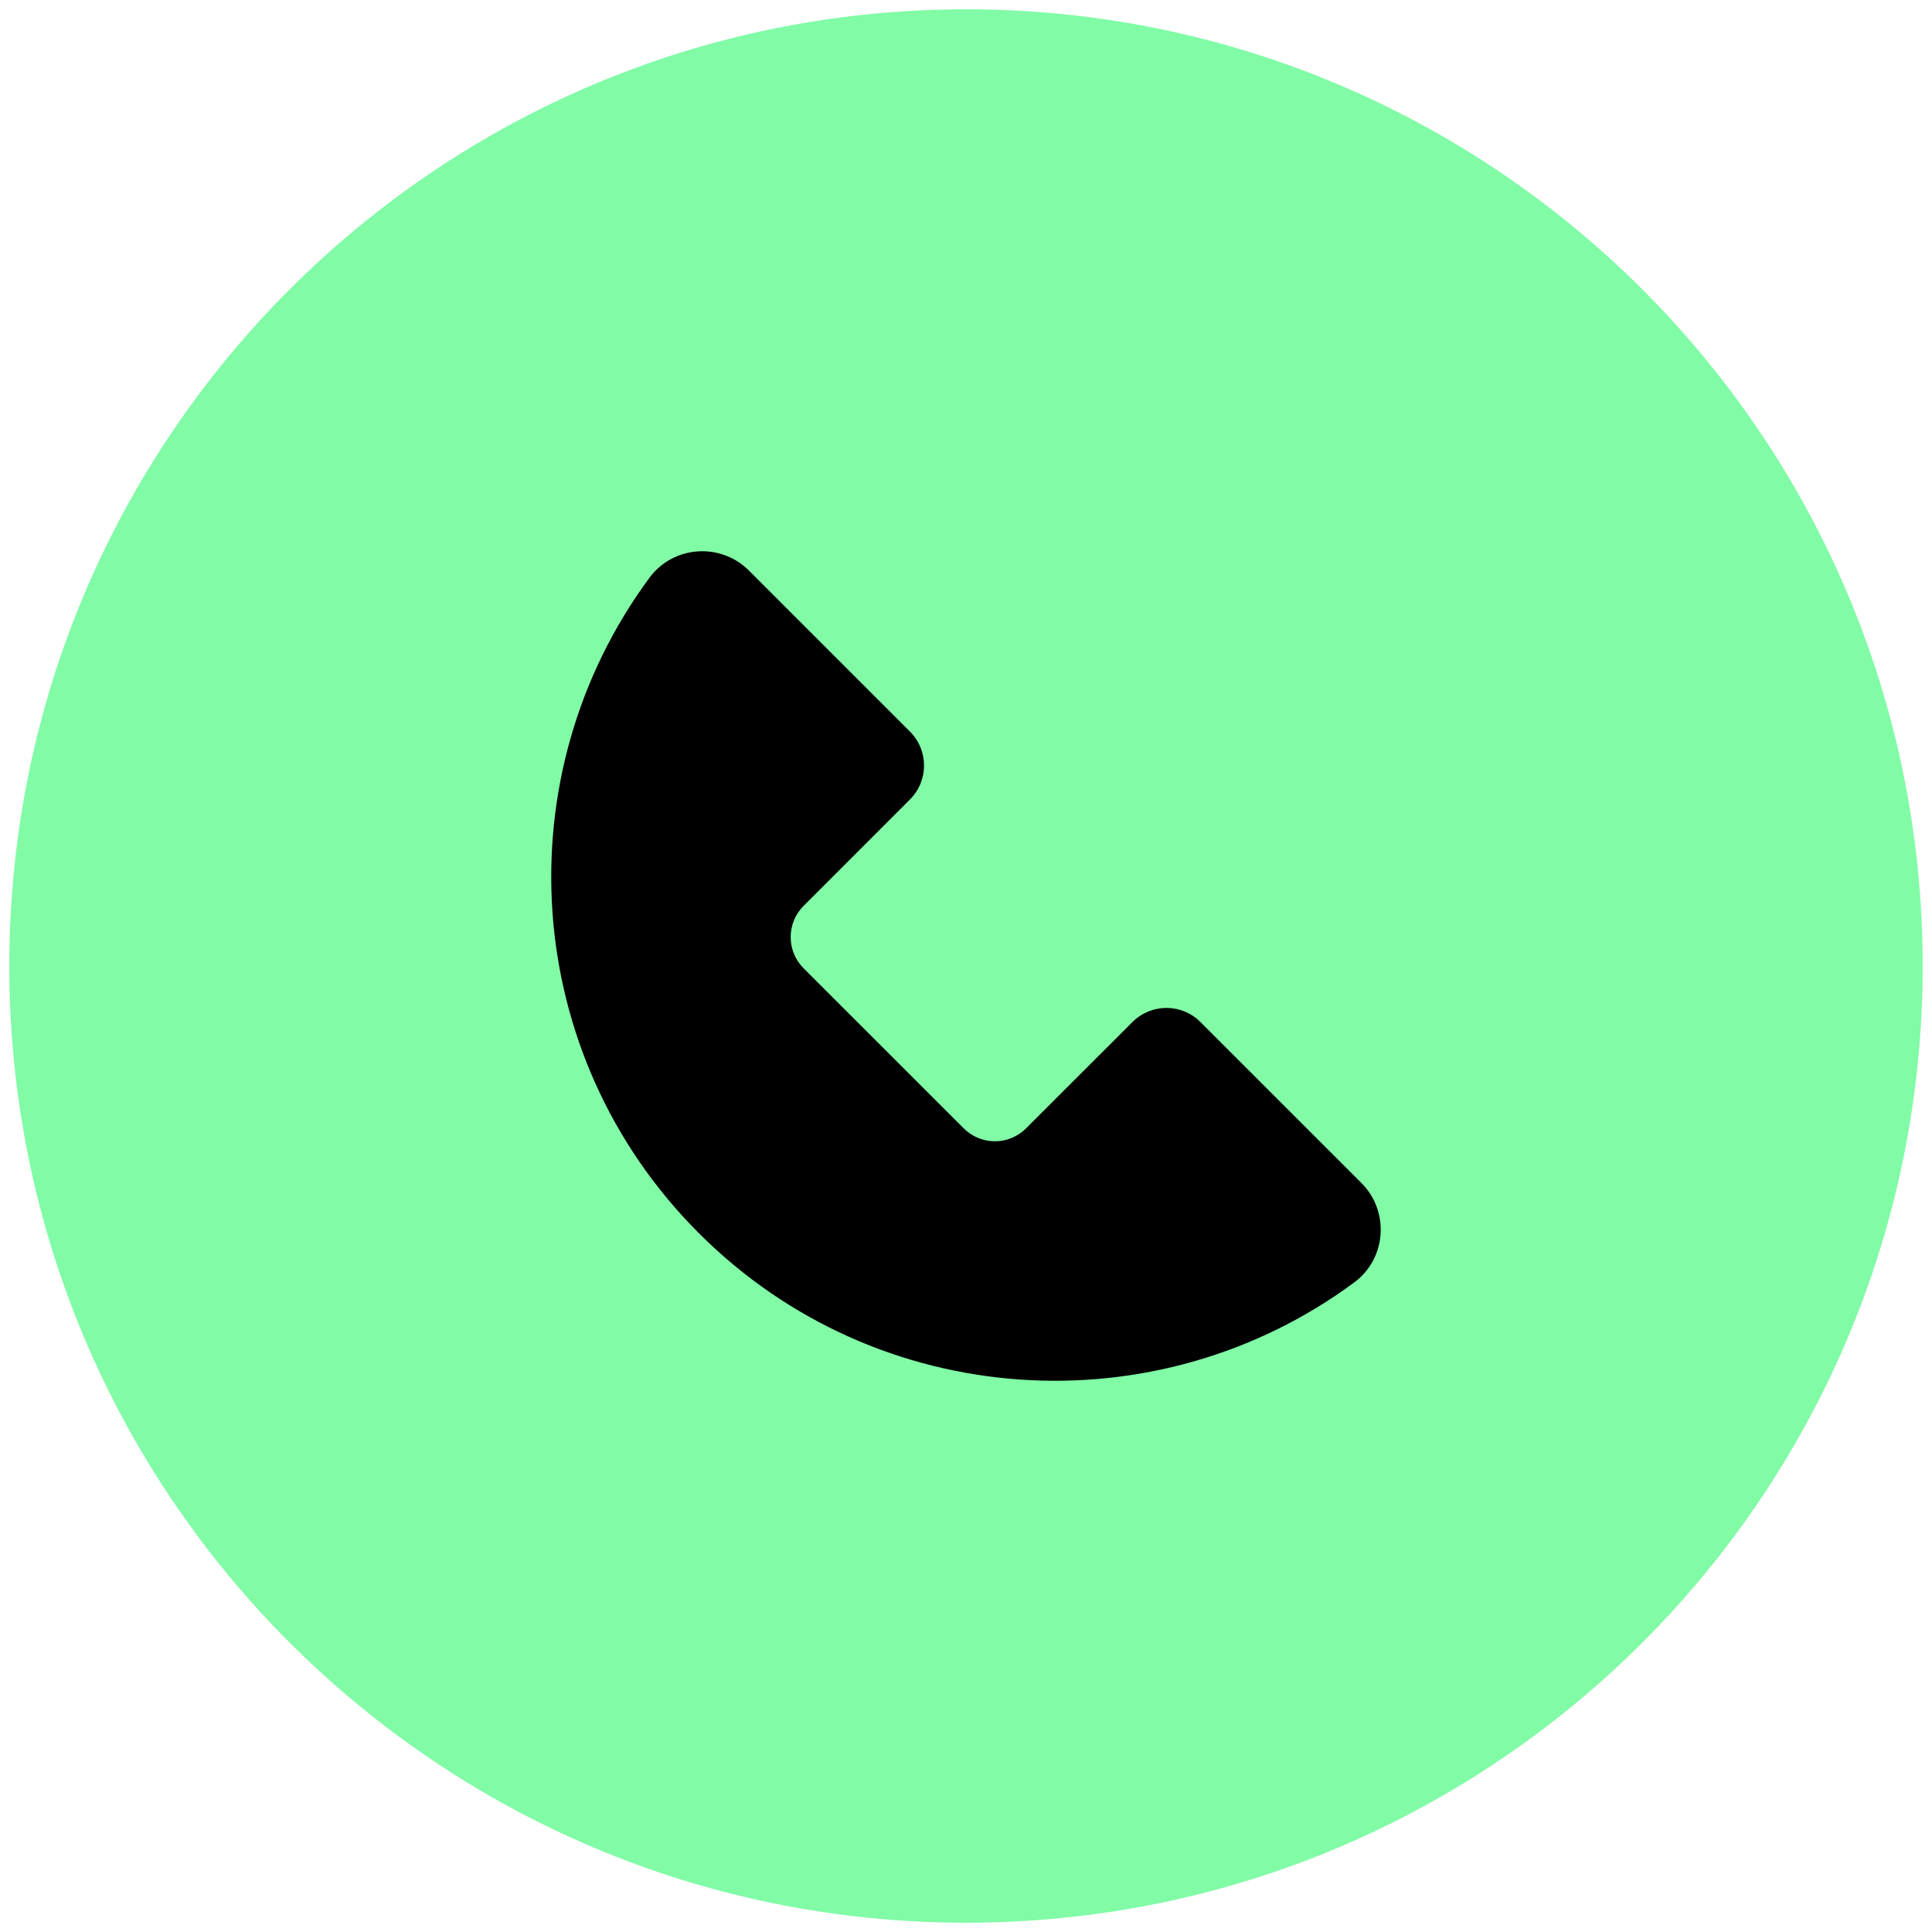
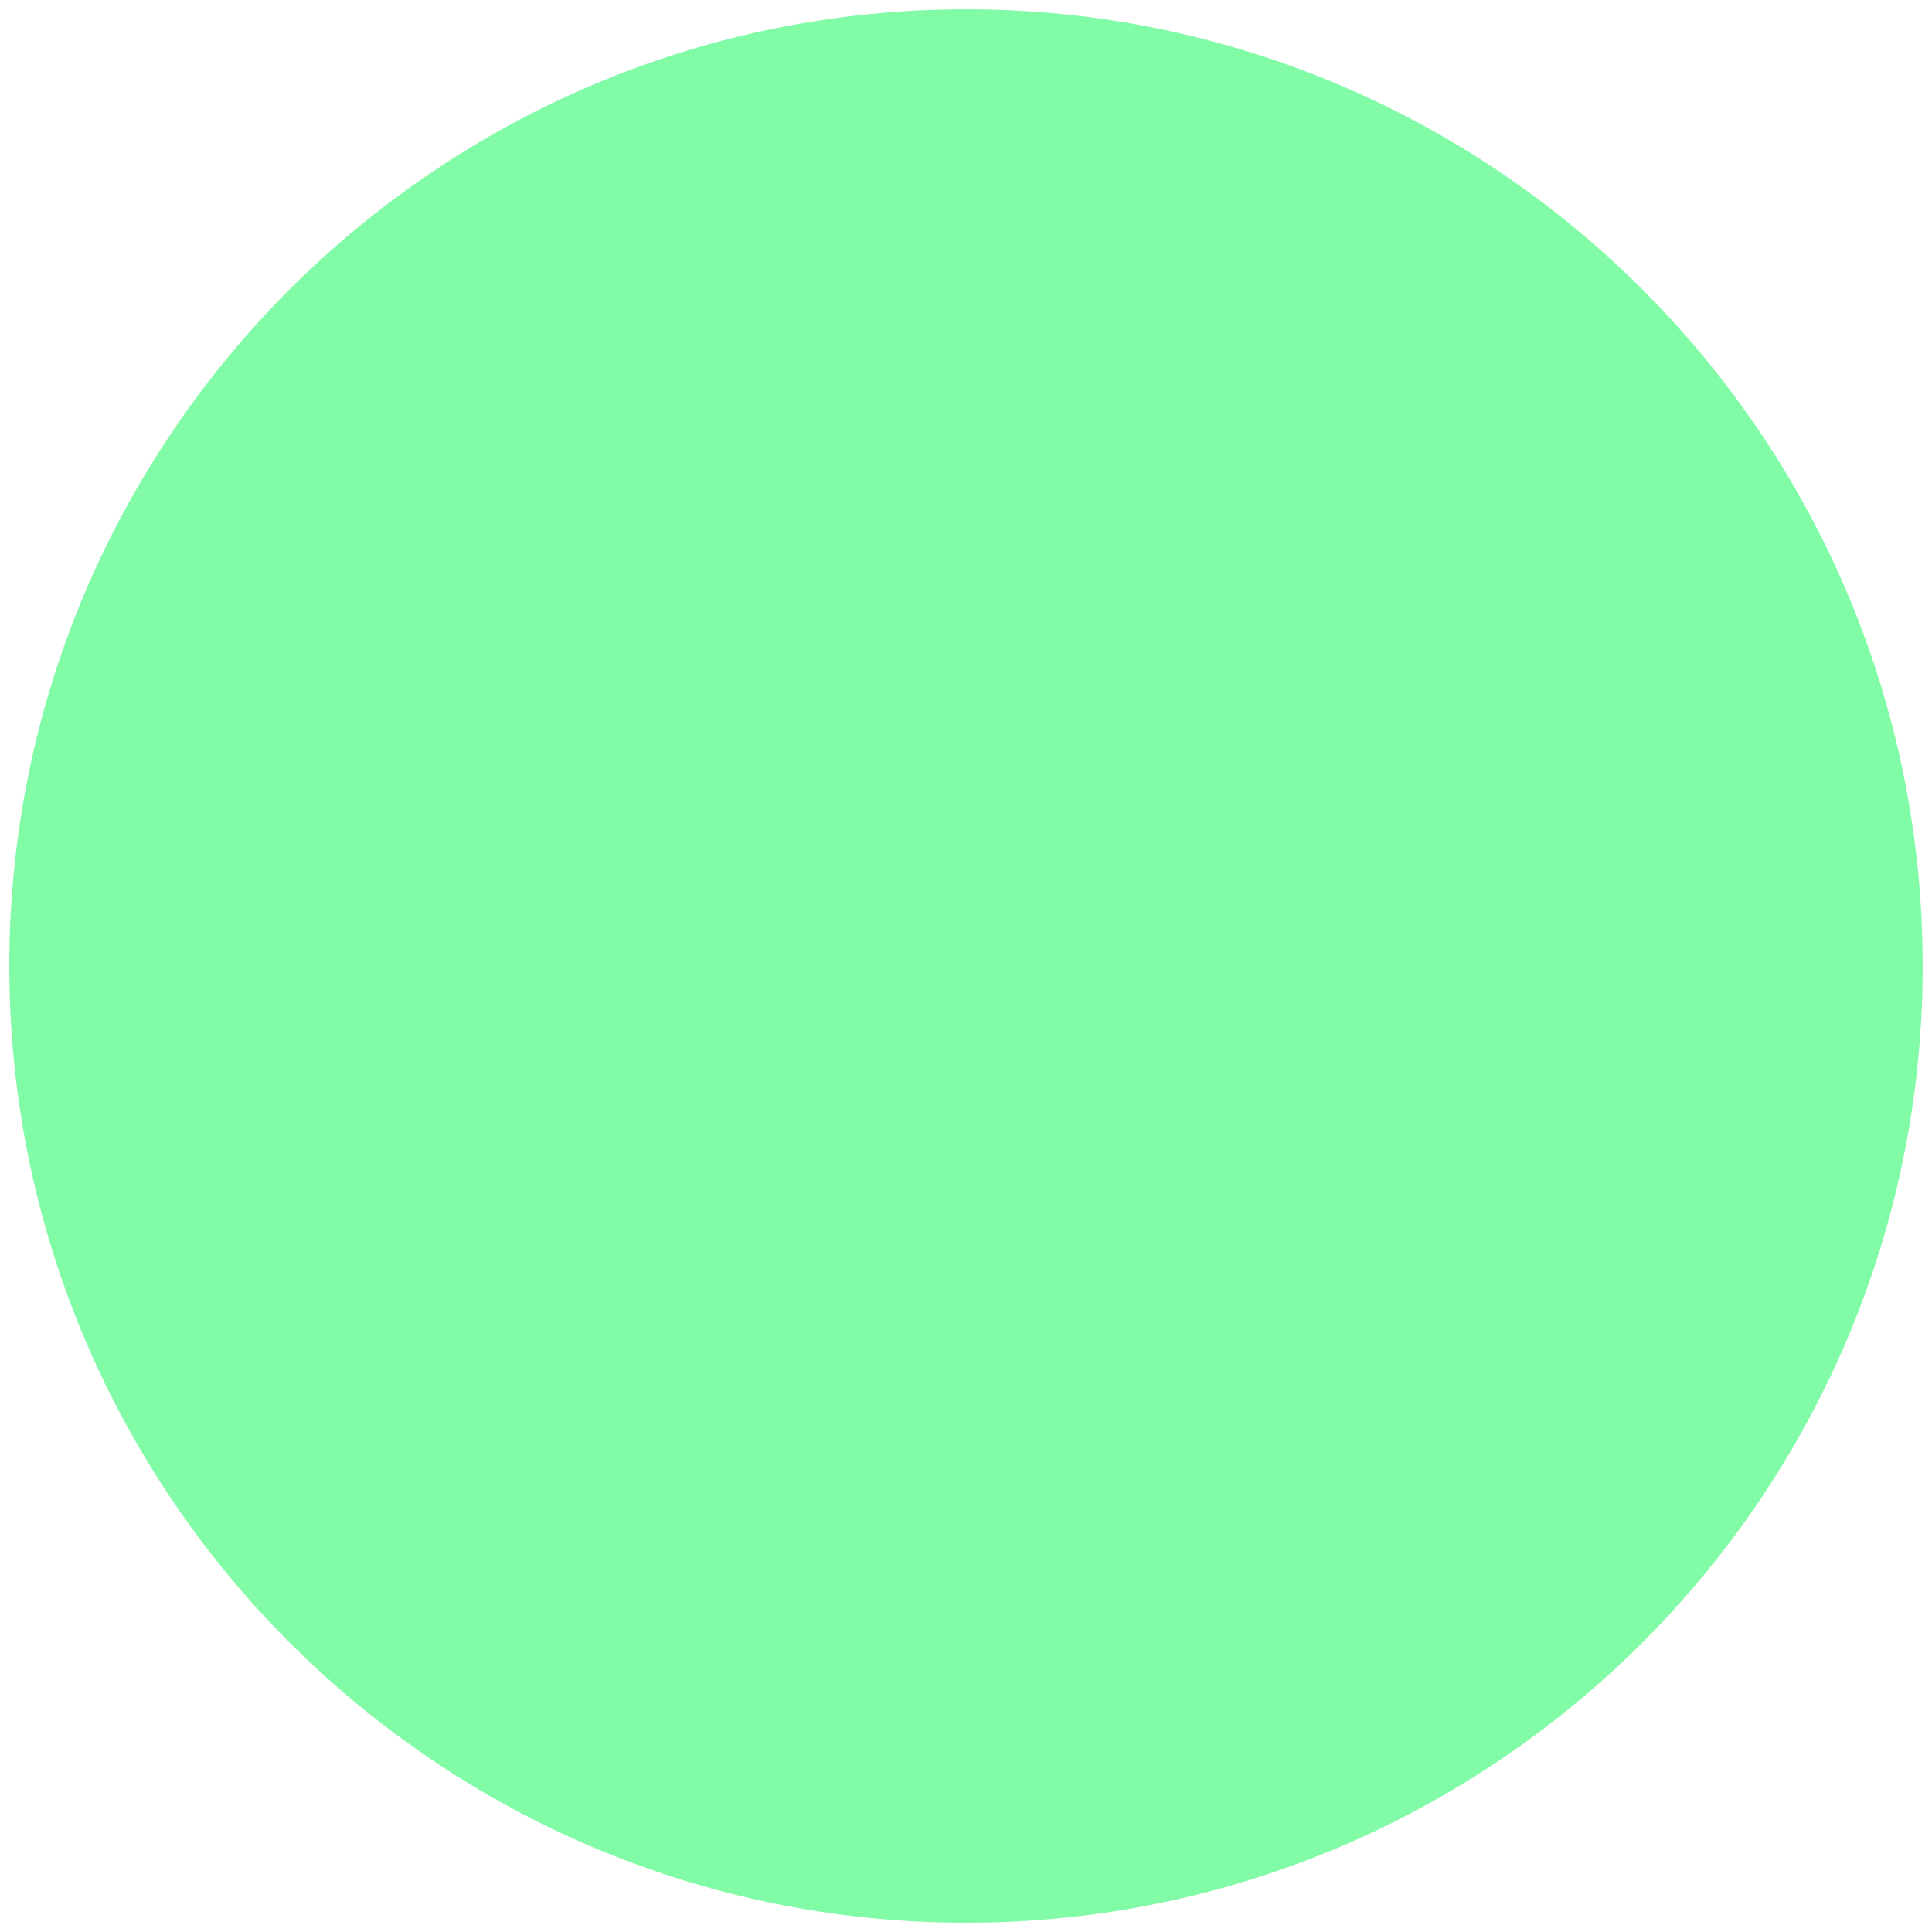
<svg xmlns="http://www.w3.org/2000/svg" version="1.1" id="Layer_1" x="0px" y="0px" width="50px" height="50px" viewBox="0 0 50 50" enable-background="new 0 0 50 50" xml:space="preserve">
  <g>
    <path fill="#81FBA6" d="M0.241,25C0.241,11.326,11.326,0.241,25,0.241S49.759,11.326,49.759,25c0,13.674-11.085,24.76-24.759,24.76   S0.241,38.674,0.241,25" />
-     <path d="M24.941,29.201l-4.144-4.142c-0.446-0.446-0.446-1.169,0-1.615l2.753-2.754c0.485-0.484,0.485-1.271,0-1.757l-4.166-4.166   c-0.733-0.734-1.958-0.651-2.575,0.184c-3.773,5.105-3.348,12.338,1.277,16.963c4.624,4.625,11.857,5.051,16.962,1.275   c0.835-0.617,0.918-1.84,0.185-2.574l-4.167-4.166c-0.484-0.485-1.271-0.485-1.757,0l-2.754,2.752   C26.11,29.648,25.387,29.648,24.941,29.201" />
  </g>
</svg>